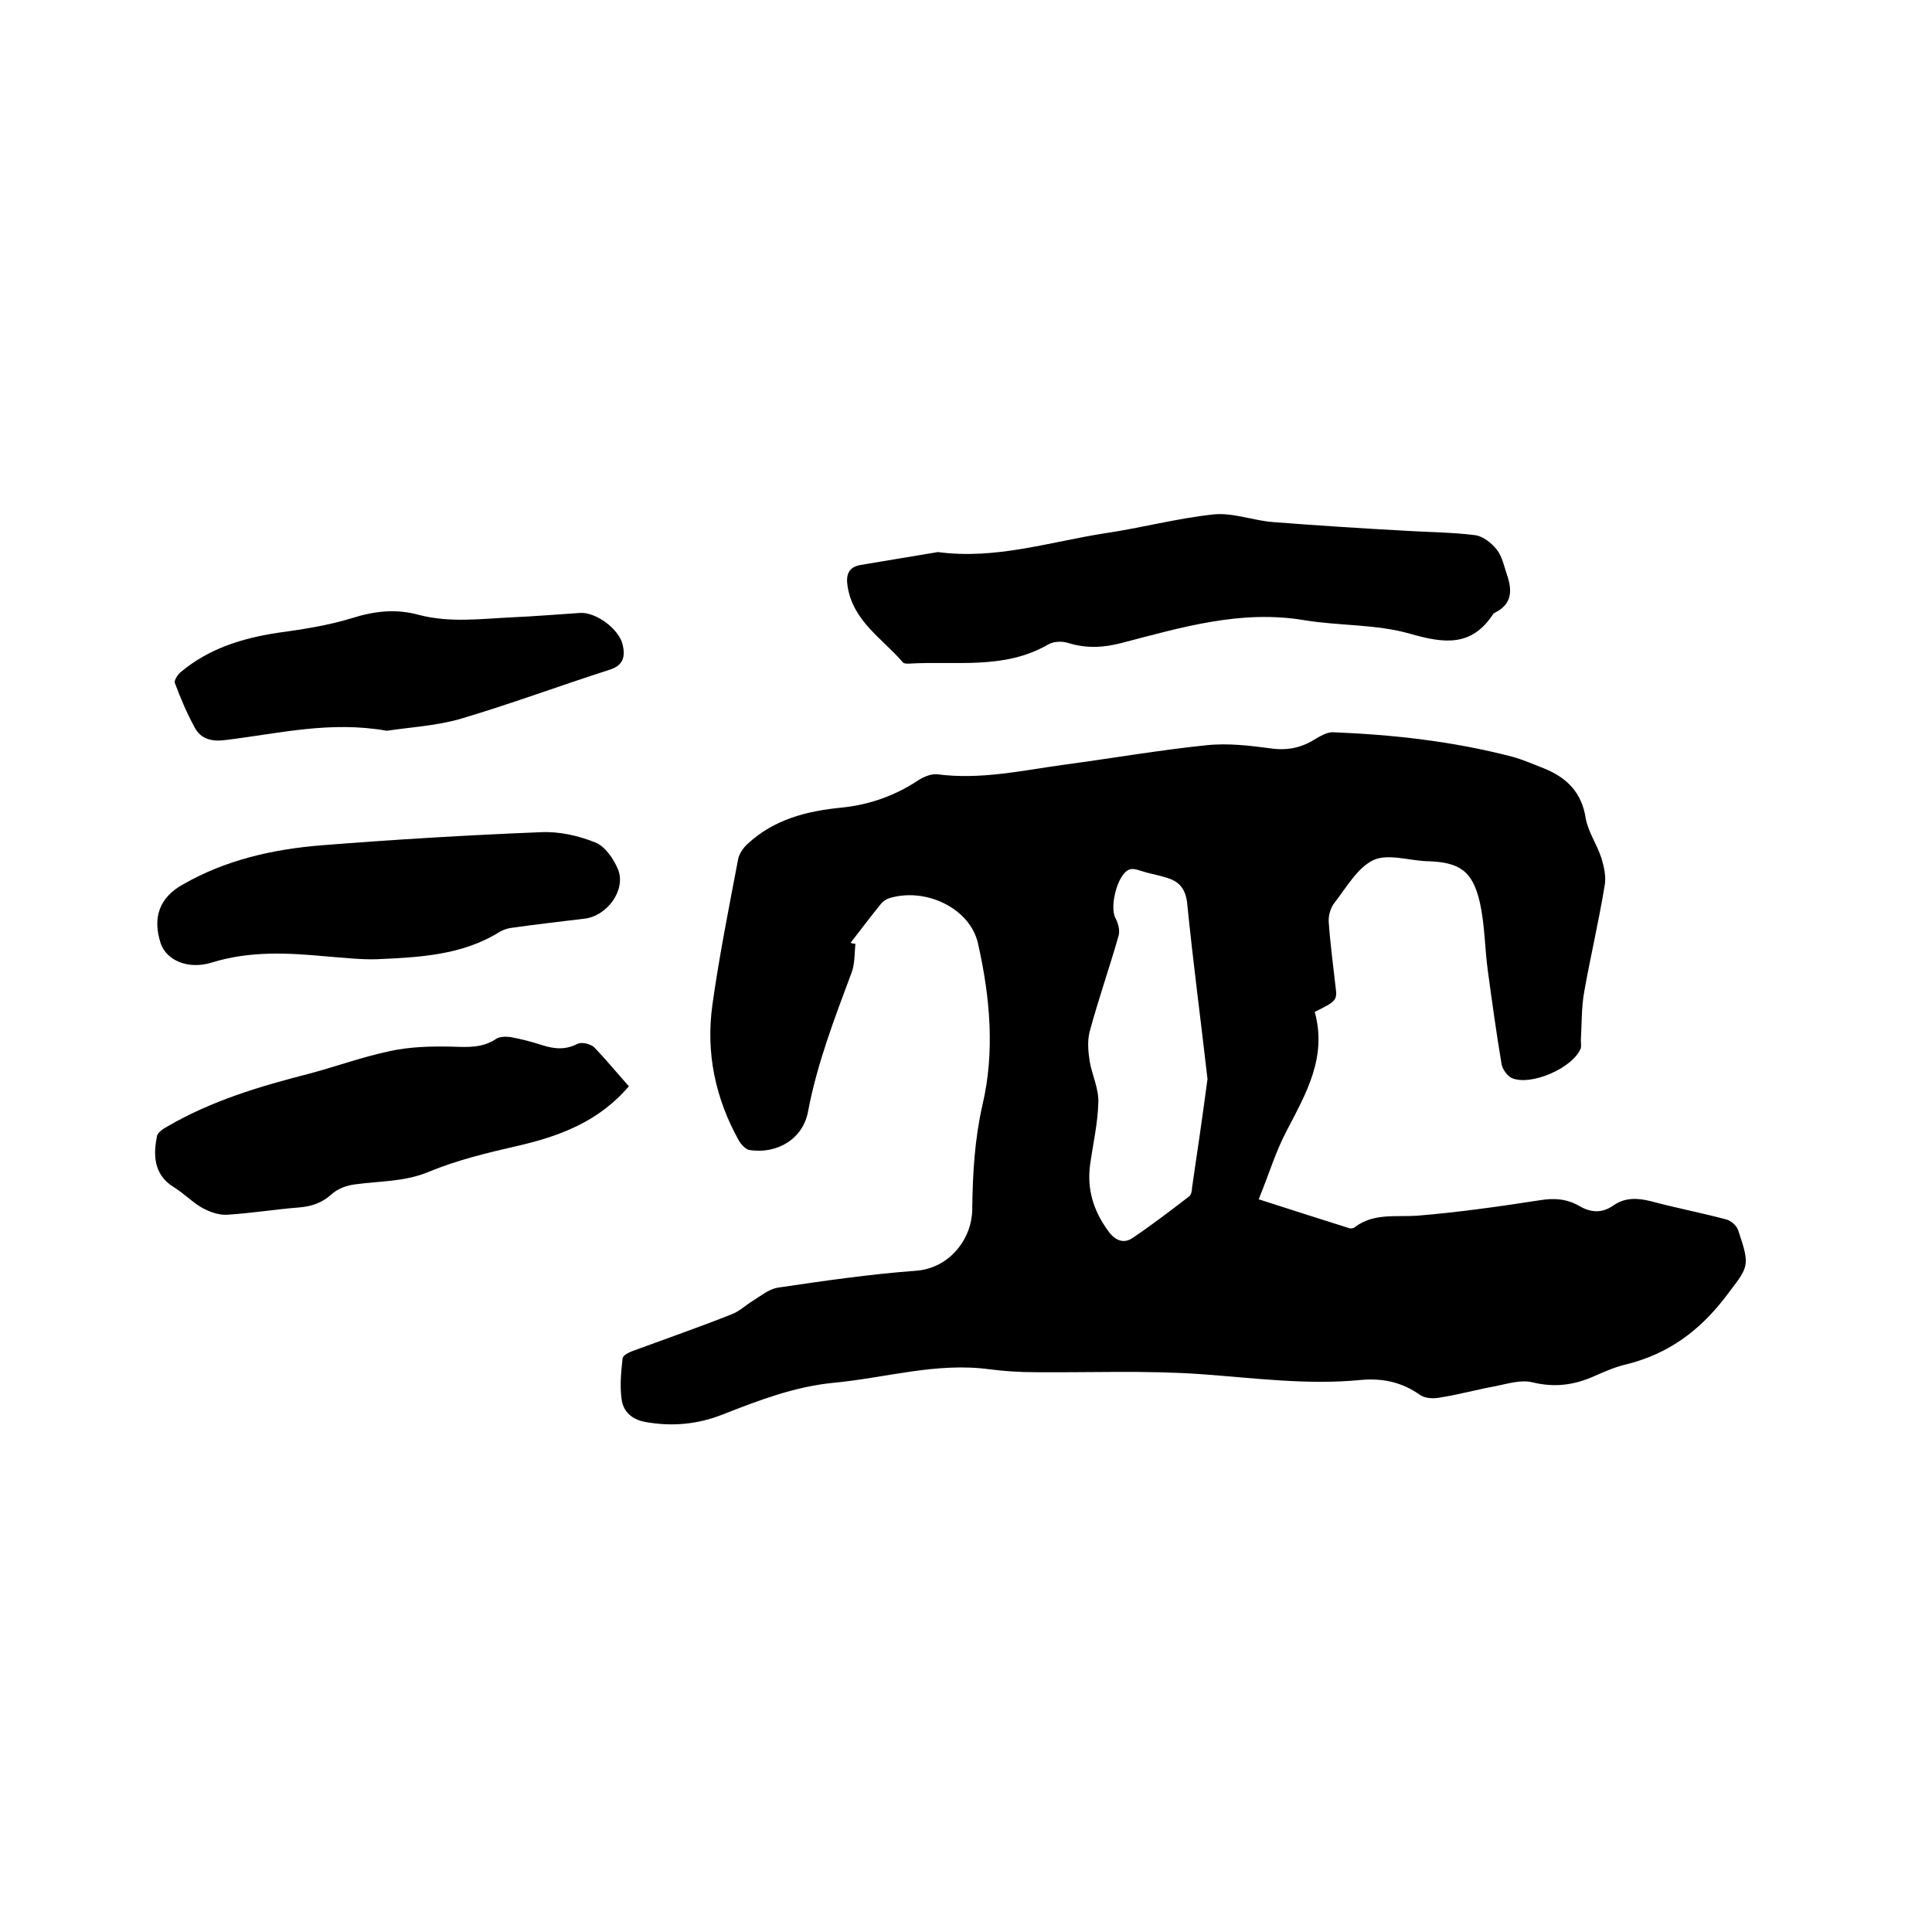
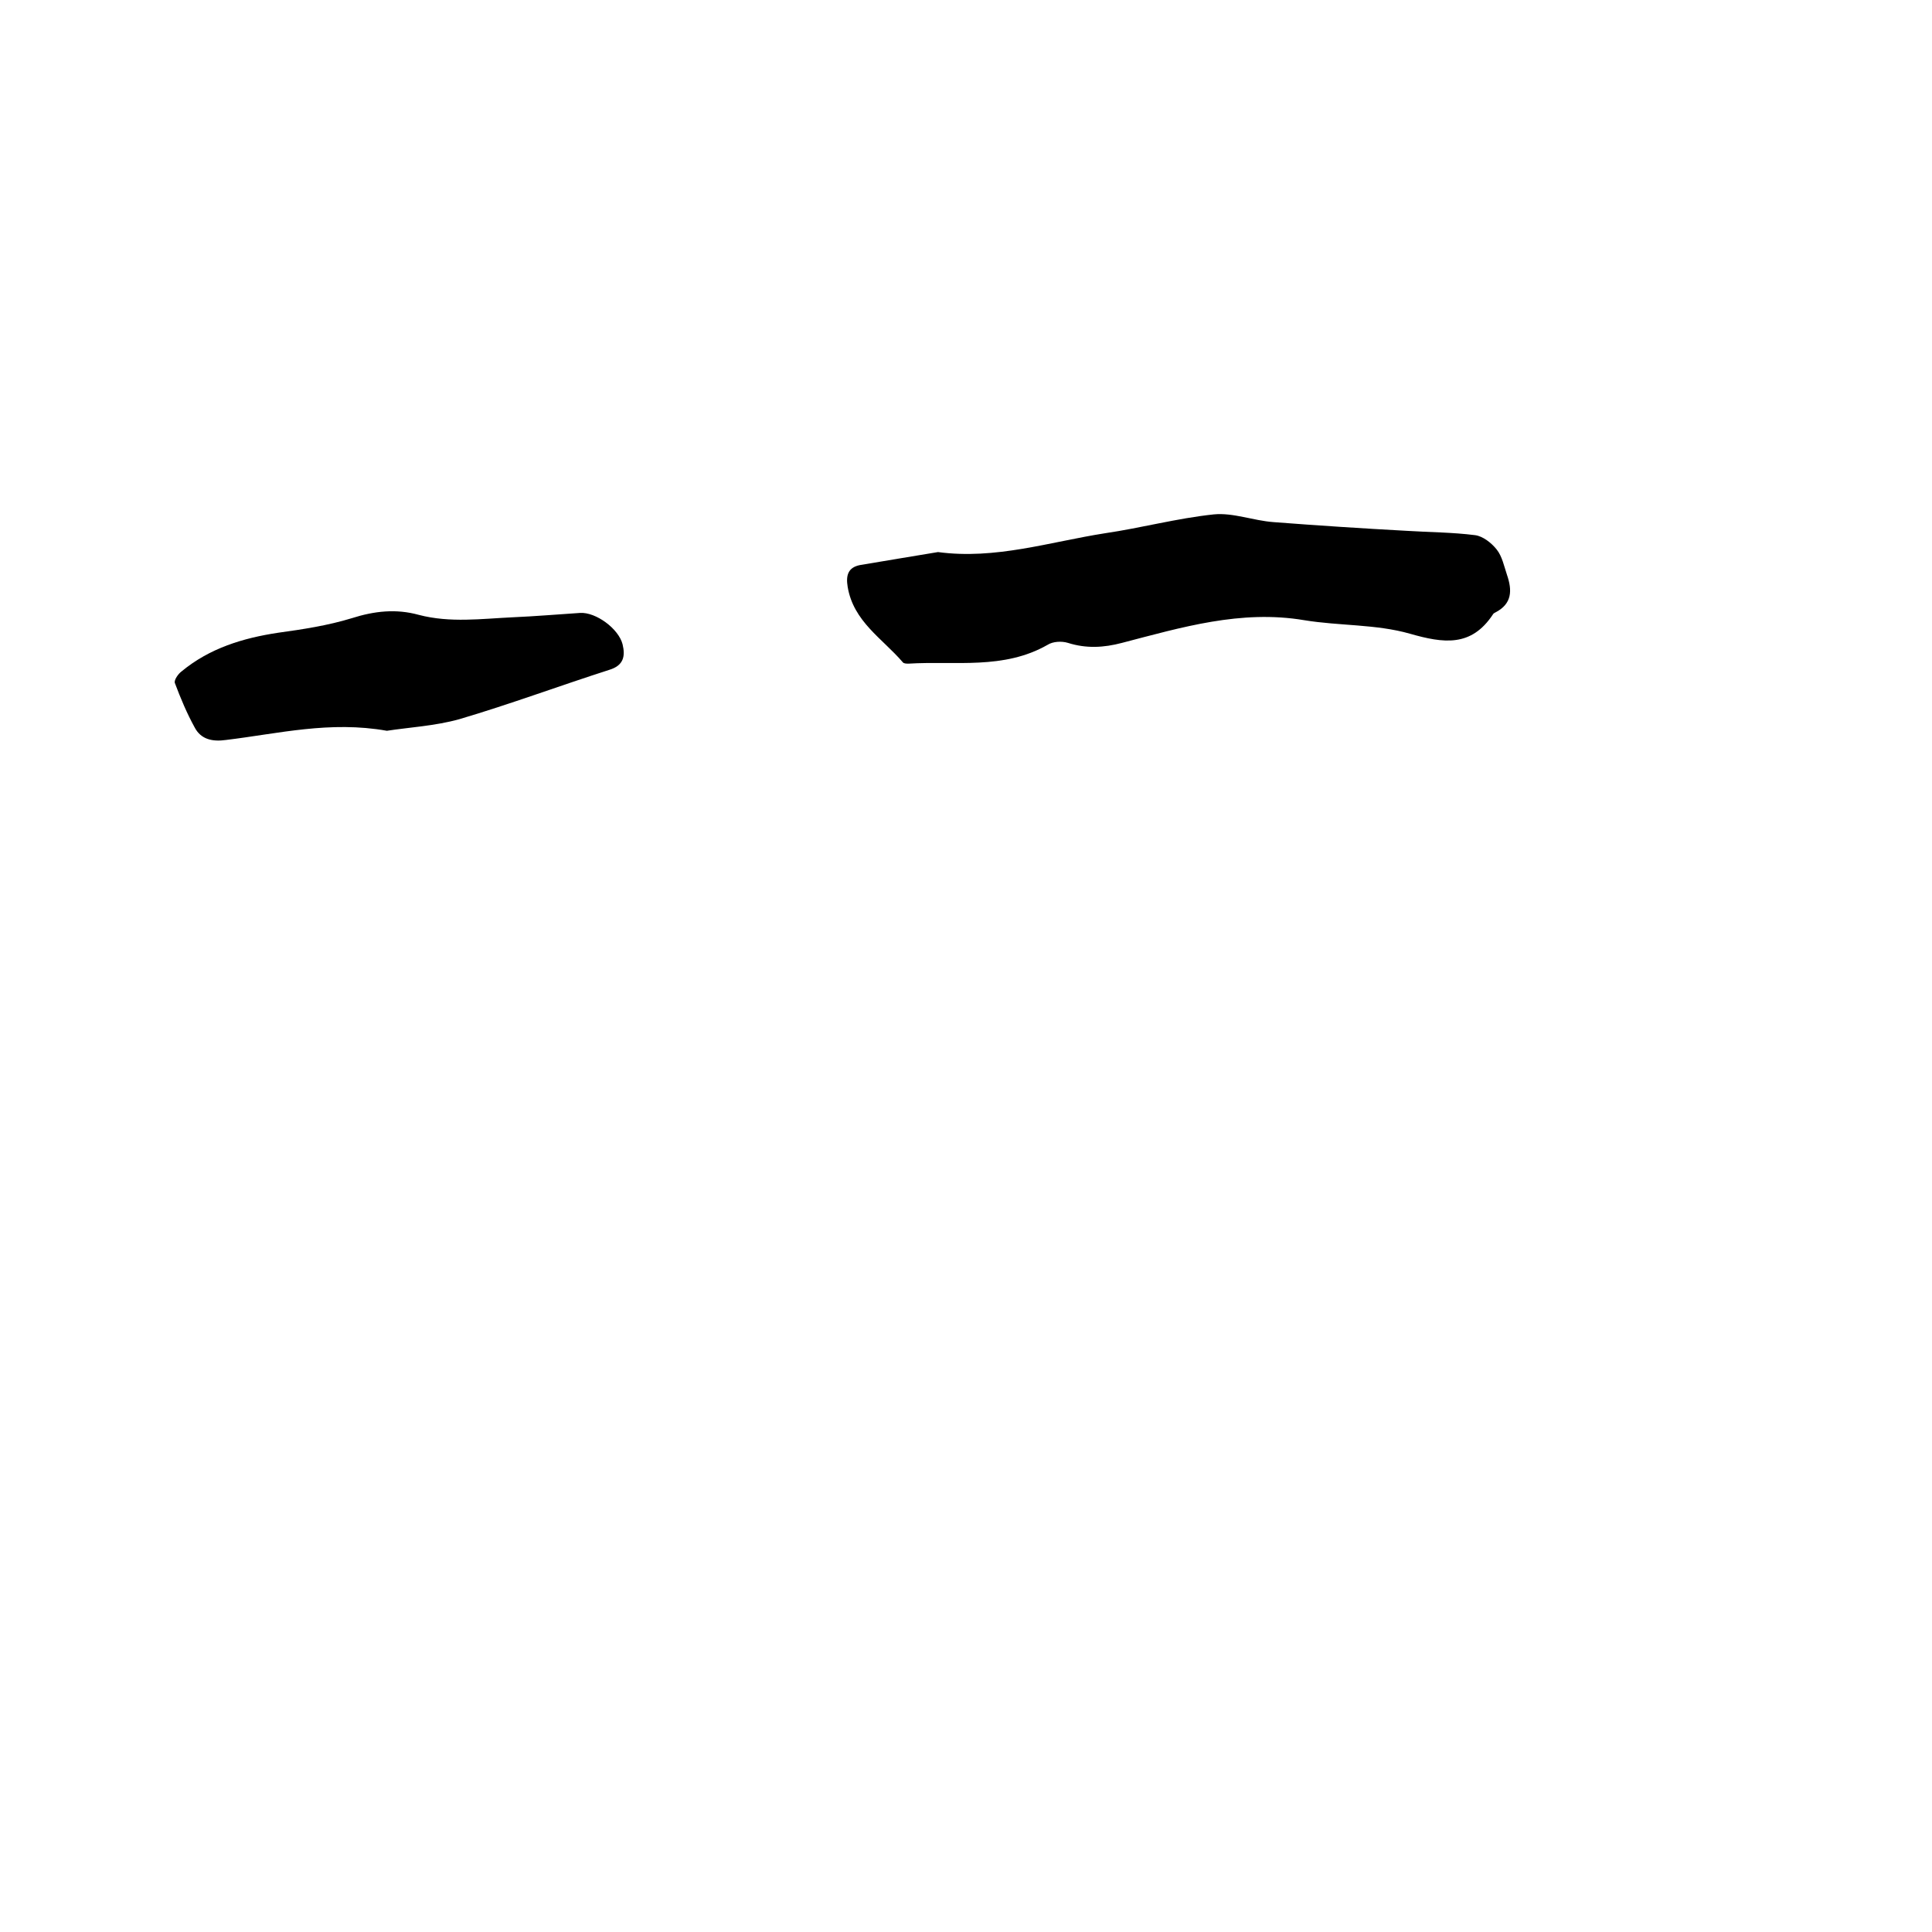
<svg xmlns="http://www.w3.org/2000/svg" enable-background="new 0 0 400 400" viewBox="0 0 400 400">
-   <path d="m272.2 209.5c2.6 9.4-1.8 16.9-5.8 24.6-2.3 4.3-3.7 9.1-5.8 14.2 6.8 2.2 12.8 4.1 18.8 6 .3.1.9 0 1.2-.3 3.9-2.9 8.5-2 12.8-2.3 8.5-.7 17-1.9 25.4-3.2 3-.5 5.6-.3 8.2 1.2 2.4 1.4 4.7 1.5 7-.1 2.4-1.7 5-1.6 7.8-.9 5.2 1.4 10.5 2.4 15.7 3.8 1 .3 2.1 1.3 2.4 2.3 2.6 7.7 2.1 7.4-2.8 13.9-5.4 7-11.9 11.7-20.5 13.8-2.2.5-4.4 1.5-6.5 2.4-4.2 1.9-8.3 2.4-12.8 1.3-2.4-.6-5.2.3-7.7.8-3.9.7-7.8 1.8-11.8 2.4-1.2.2-2.8.1-3.8-.6-3.7-2.6-7.6-3.5-12.2-3.1-11.1 1.1-22.1-.4-33.2-1.2-11.4-.8-22.8-.3-34.2-.4-3.2 0-6.4-.2-9.5-.6-11-1.5-21.6 1.8-32.4 2.8-8.1.8-15.6 3.7-23 6.6-5.1 2-10.4 2.5-15.9 1.5-2.8-.5-4.6-2.2-4.9-4.7-.4-2.8-.1-5.7.2-8.5.1-.6 1.3-1.2 2.1-1.5 6.8-2.5 13.7-4.9 20.5-7.6 1.6-.6 2.9-1.9 4.4-2.8 1.6-1 3.3-2.4 5.1-2.7 9.5-1.4 19.1-2.8 28.6-3.5 6.9-.5 11.1-6.3 11.6-11.4.1-.6.1-1.3.1-1.9.1-7 .5-13.9 2.1-21 2.6-11 1.6-22.3-.9-33.4-1.6-7.4-11-11.8-18.5-9.4-.6.2-1.1.6-1.5 1-2.2 2.7-4.3 5.5-6.4 8.2.3.1.6.2 1 .2-.2 2-.1 4.2-.8 6-3.5 9.4-7.1 18.7-9 28.7-1 5.6-6.3 8.9-12.1 8-.8-.1-1.7-1.1-2.2-1.9-4.9-8.8-6.9-18.2-5.5-28.2s3.4-20 5.3-30c.2-1.2 1.1-2.5 2-3.3 5.5-5.1 12.3-6.8 19.5-7.5 5.8-.6 11.1-2.5 15.9-5.7 1.1-.7 2.6-1.3 3.8-1.2 9 1.2 17.7-.8 26.5-2 9.7-1.3 19.5-3 29.2-4 4.6-.5 9.3.1 13.8.7 3.4.4 6.2-.3 9-2.1 1-.6 2.3-1.3 3.4-1.3 12.6.5 25.1 1.9 37.3 5.1 2.2.6 4.4 1.6 6.5 2.4 4.7 1.9 7.8 5 8.6 10.3.5 2.8 2.3 5.4 3.2 8.1.6 1.9 1.1 4.1.7 6-1.2 7.3-2.9 14.5-4.2 21.8-.6 3.3-.5 6.7-.7 10.1 0 .5.1 1.1 0 1.6-1.6 4.1-10.3 7.9-14.3 6.2-.9-.4-1.9-1.8-2.1-2.8-1.1-6.5-2-13.1-2.9-19.7-.6-4.6-.6-9.3-1.6-13.8-1.5-6.6-4.2-8.4-10.9-8.6-.1 0-.2 0-.3 0-3.7-.2-8-1.6-10.9-.2-3.3 1.6-5.5 5.6-8 8.8-.8 1-1.3 2.6-1.2 4 .3 4.4.9 8.8 1.4 13.3.4 2.9.2 3.1-4.3 5.3zm-22.2 13.9c-1.4-12.3-3-24.3-4.2-36.3-.3-2.9-1.5-4.5-4-5.3-1.5-.5-3.1-.8-4.6-1.2-1.1-.3-2.4-.9-3.3-.6-2.5.8-4.2 7.6-3 10 .6 1.1 1 2.6.7 3.7-1.9 6.7-4.2 13.2-6 19.9-.5 1.9-.3 4.1 0 6.1.5 2.9 1.9 5.7 1.8 8.5-.1 4.3-1.1 8.6-1.7 12.9-.7 5.1.7 9.6 3.7 13.7 1.4 2 3.2 2.8 5.1 1.5 4-2.7 7.8-5.6 11.7-8.6.4-.3.6-1.1.6-1.8 1.1-7.4 2.2-15 3.2-22.5z" />
  <path d="m194.2 114.3c11.9 1.6 23.1-2.1 34.6-3.9 7.5-1.1 14.9-3.1 22.5-3.9 4-.4 8.2 1.3 12.4 1.6 9.1.7 18.3 1.3 27.5 1.8 4.7.3 9.5.3 14.2.9 1.6.2 3.4 1.6 4.5 3s1.5 3.4 2.1 5.2c1.1 3.2 1.1 6-2.4 7.8-.2.1-.4.2-.5.4-4.5 6.8-10.2 6-17.2 4s-14.6-1.6-21.9-2.8c-13.1-2.2-25.4 1.5-37.7 4.7-3.8 1-7.4 1.2-11.2 0-1.3-.4-3.1-.3-4.2.4-9.1 5.2-19.1 3.3-28.8 3.9-.4 0-1 0-1.2-.3-4.2-4.9-10.2-8.4-11.4-15.6-.4-2.4.1-4 2.5-4.5 5.3-.9 10.8-1.8 16.2-2.7z" />
-   <path d="m130.2 224.9c-6.3 7.4-14.5 10.4-23.3 12.4-6.1 1.4-12.3 2.9-18.1 5.3-5 2.1-10.1 1.9-15.2 2.6-1.8.2-3.7.9-5 2.1-2 1.8-4.2 2.5-6.8 2.7-5 .4-9.9 1.2-14.8 1.5-1.7.1-3.6-.6-5.1-1.4-2.1-1.2-3.8-3-5.9-4.3-4.4-2.7-4.2-7-3.5-10.6.2-.8 1.3-1.5 2.2-2 9.1-5.3 19.1-8.3 29.3-10.9 5.6-1.5 11.1-3.5 16.8-4.7 4.2-.9 8.5-1 12.8-.9 3.2.1 6.3.3 9.1-1.6.7-.5 2-.5 2.9-.4 2.3.4 4.5 1 6.7 1.7 2.5.8 4.8 1 7.3-.3.8-.4 2.6 0 3.4.7 2.4 2.5 4.7 5.3 7.2 8.1z" />
-   <path d="m67.4 198c-7.5-.7-15.6-1.2-23.6 1.3-4.9 1.5-9.3-.5-10.5-3.9-1.8-5.4-.3-9.6 4.6-12.3 8.9-5.1 18.7-7.3 28.8-8.1 15.1-1.2 30.2-2.1 45.2-2.7 3.8-.2 7.8.7 11.3 2.1 2.1.8 3.9 3.5 4.8 5.7 1.6 4.3-2.4 9.6-7 10.1-5 .6-10.1 1.2-15.1 1.9-.8.1-1.7.4-2.4.8-7.8 4.9-16.7 5.3-25.5 5.7-3.3.1-6.7-.3-10.6-.6z" />
  <path d="m80.1 151.3c-11.8-2.1-22.5.6-33.3 1.9-2.8.4-5.2-.1-6.5-2.6-1.6-2.9-2.9-6-4.1-9.2-.2-.6.7-1.9 1.4-2.4 5.8-4.8 12.7-6.9 20-8 5.1-.7 10.3-1.5 15.2-3 4.7-1.5 9.2-2 13.9-.7 6.5 1.7 13 .8 19.5.5 4.6-.2 9.3-.6 13.9-.9 3.3-.2 8 3.3 8.8 6.5.6 2.5.2 4.4-2.8 5.3-10.3 3.3-20.5 7.1-31 10.2-5 1.4-10.5 1.7-15 2.4z" />
</svg>